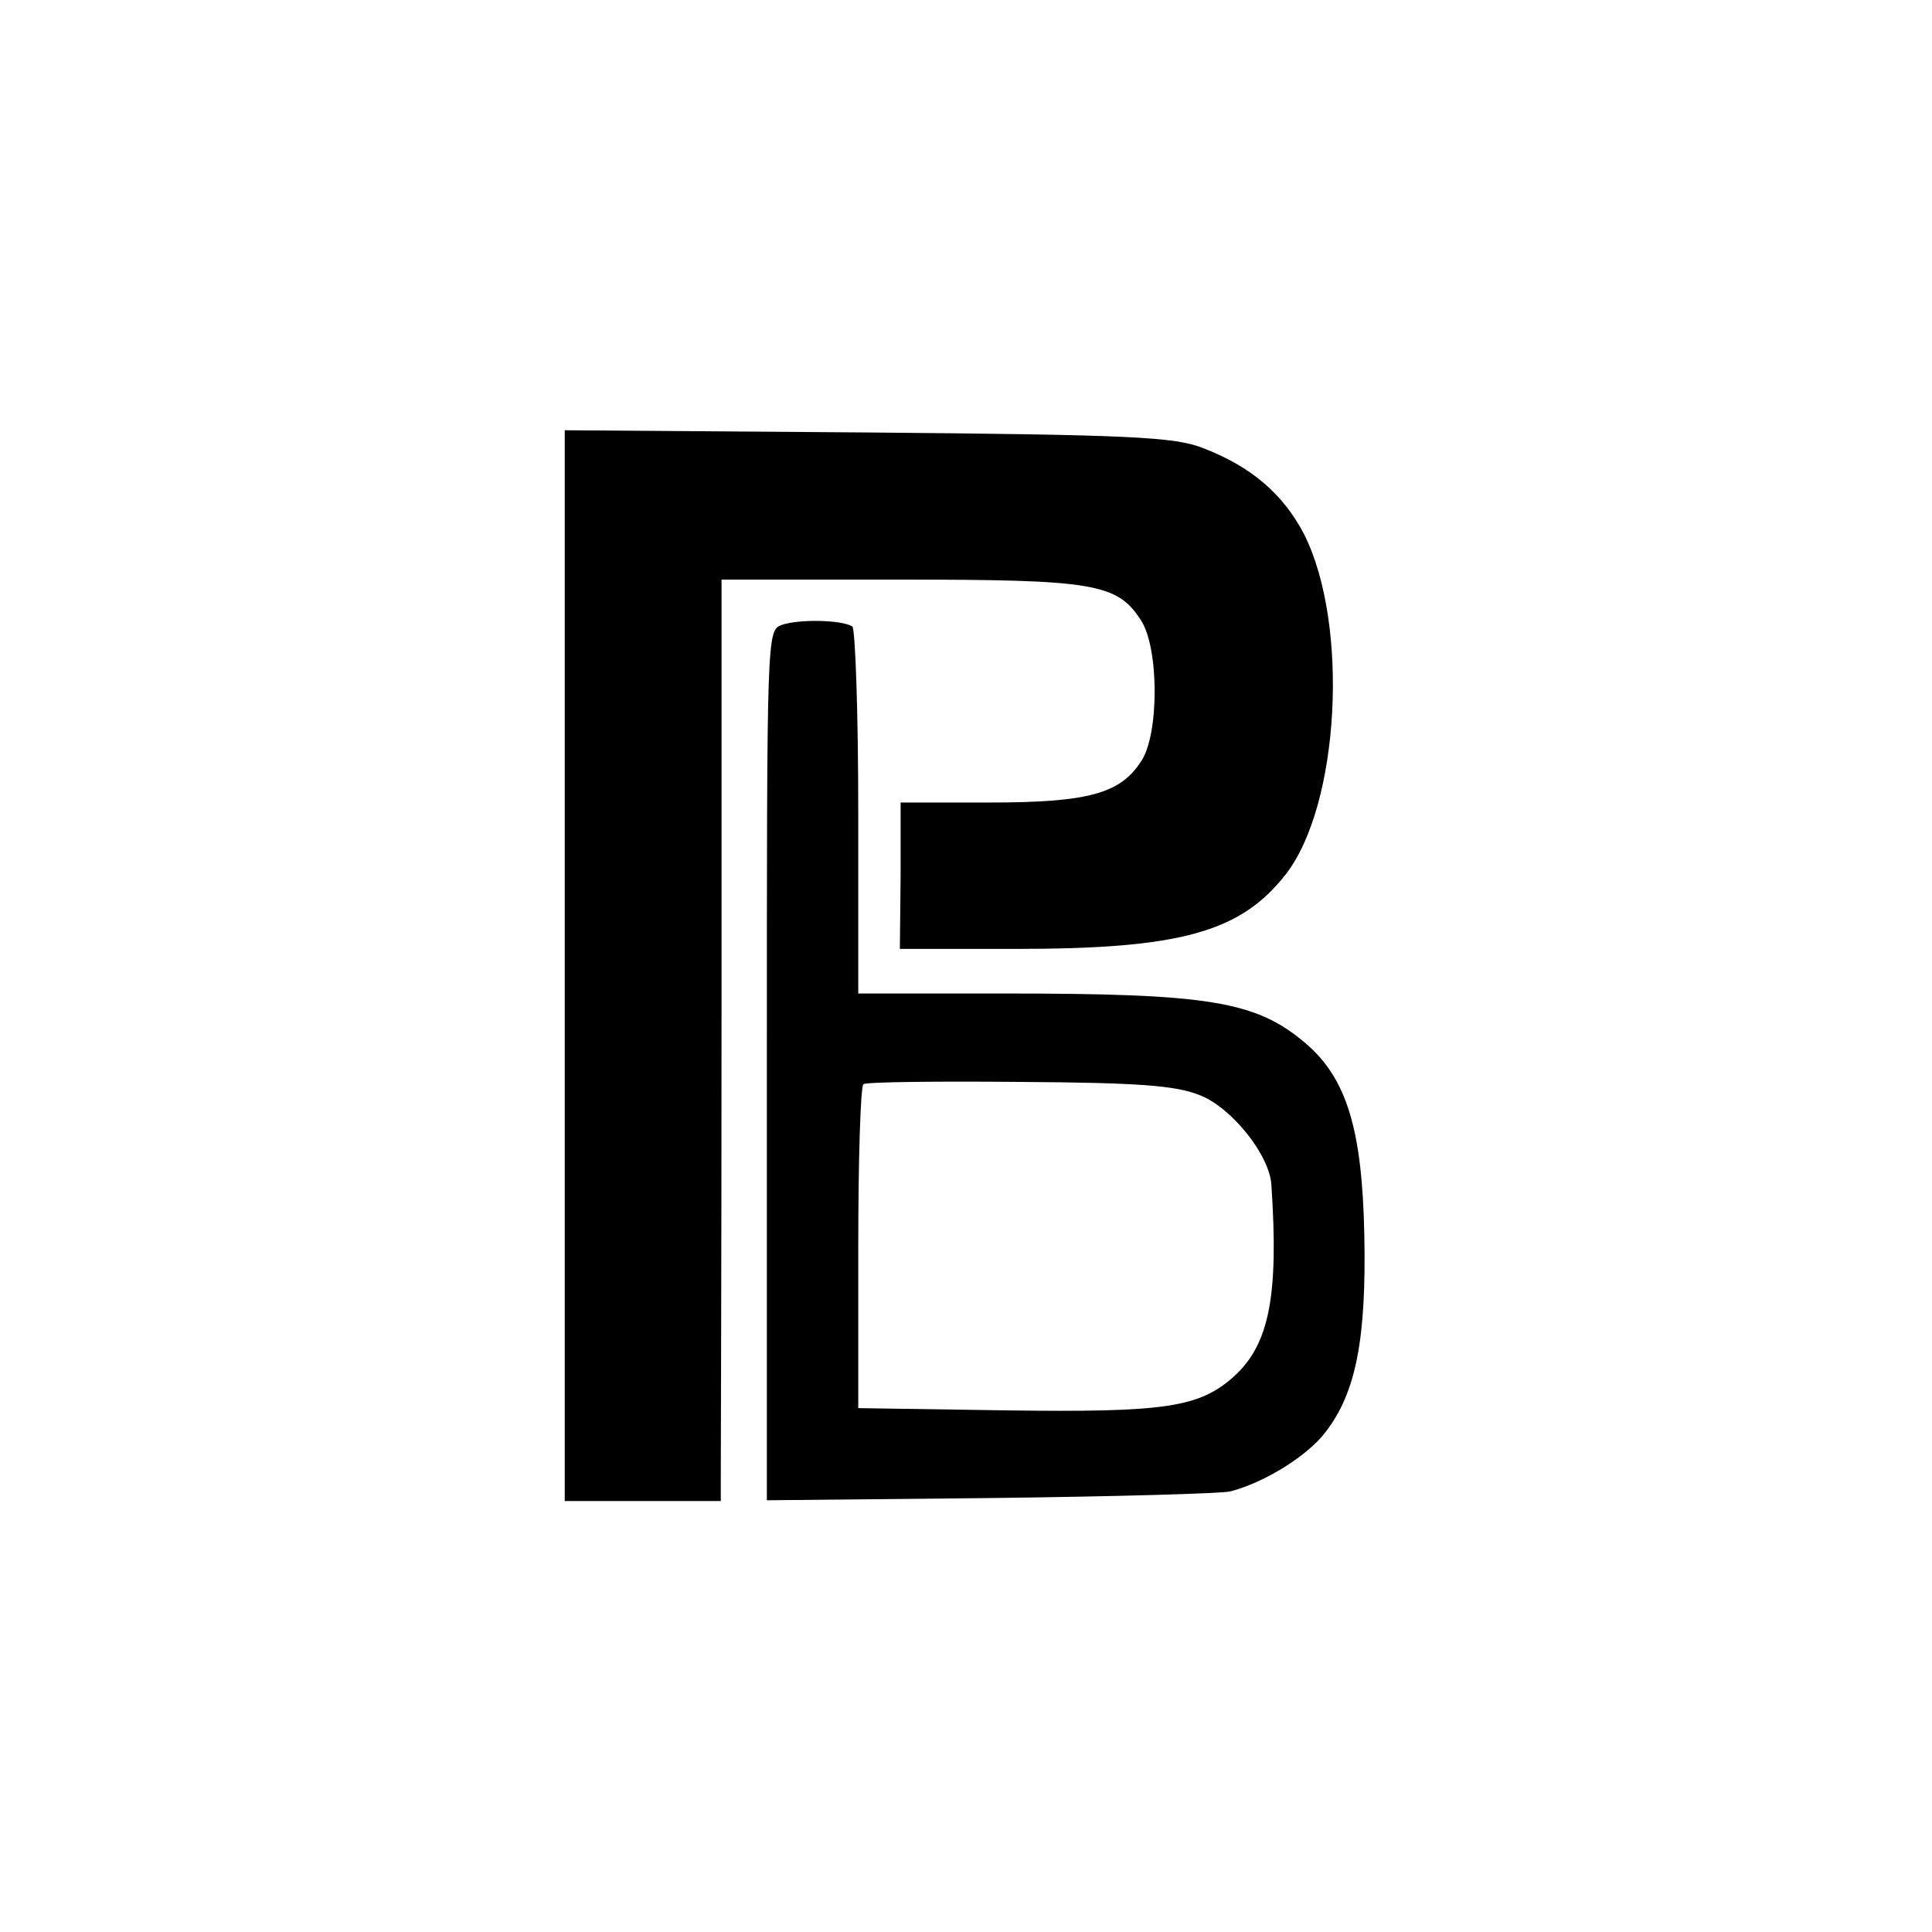
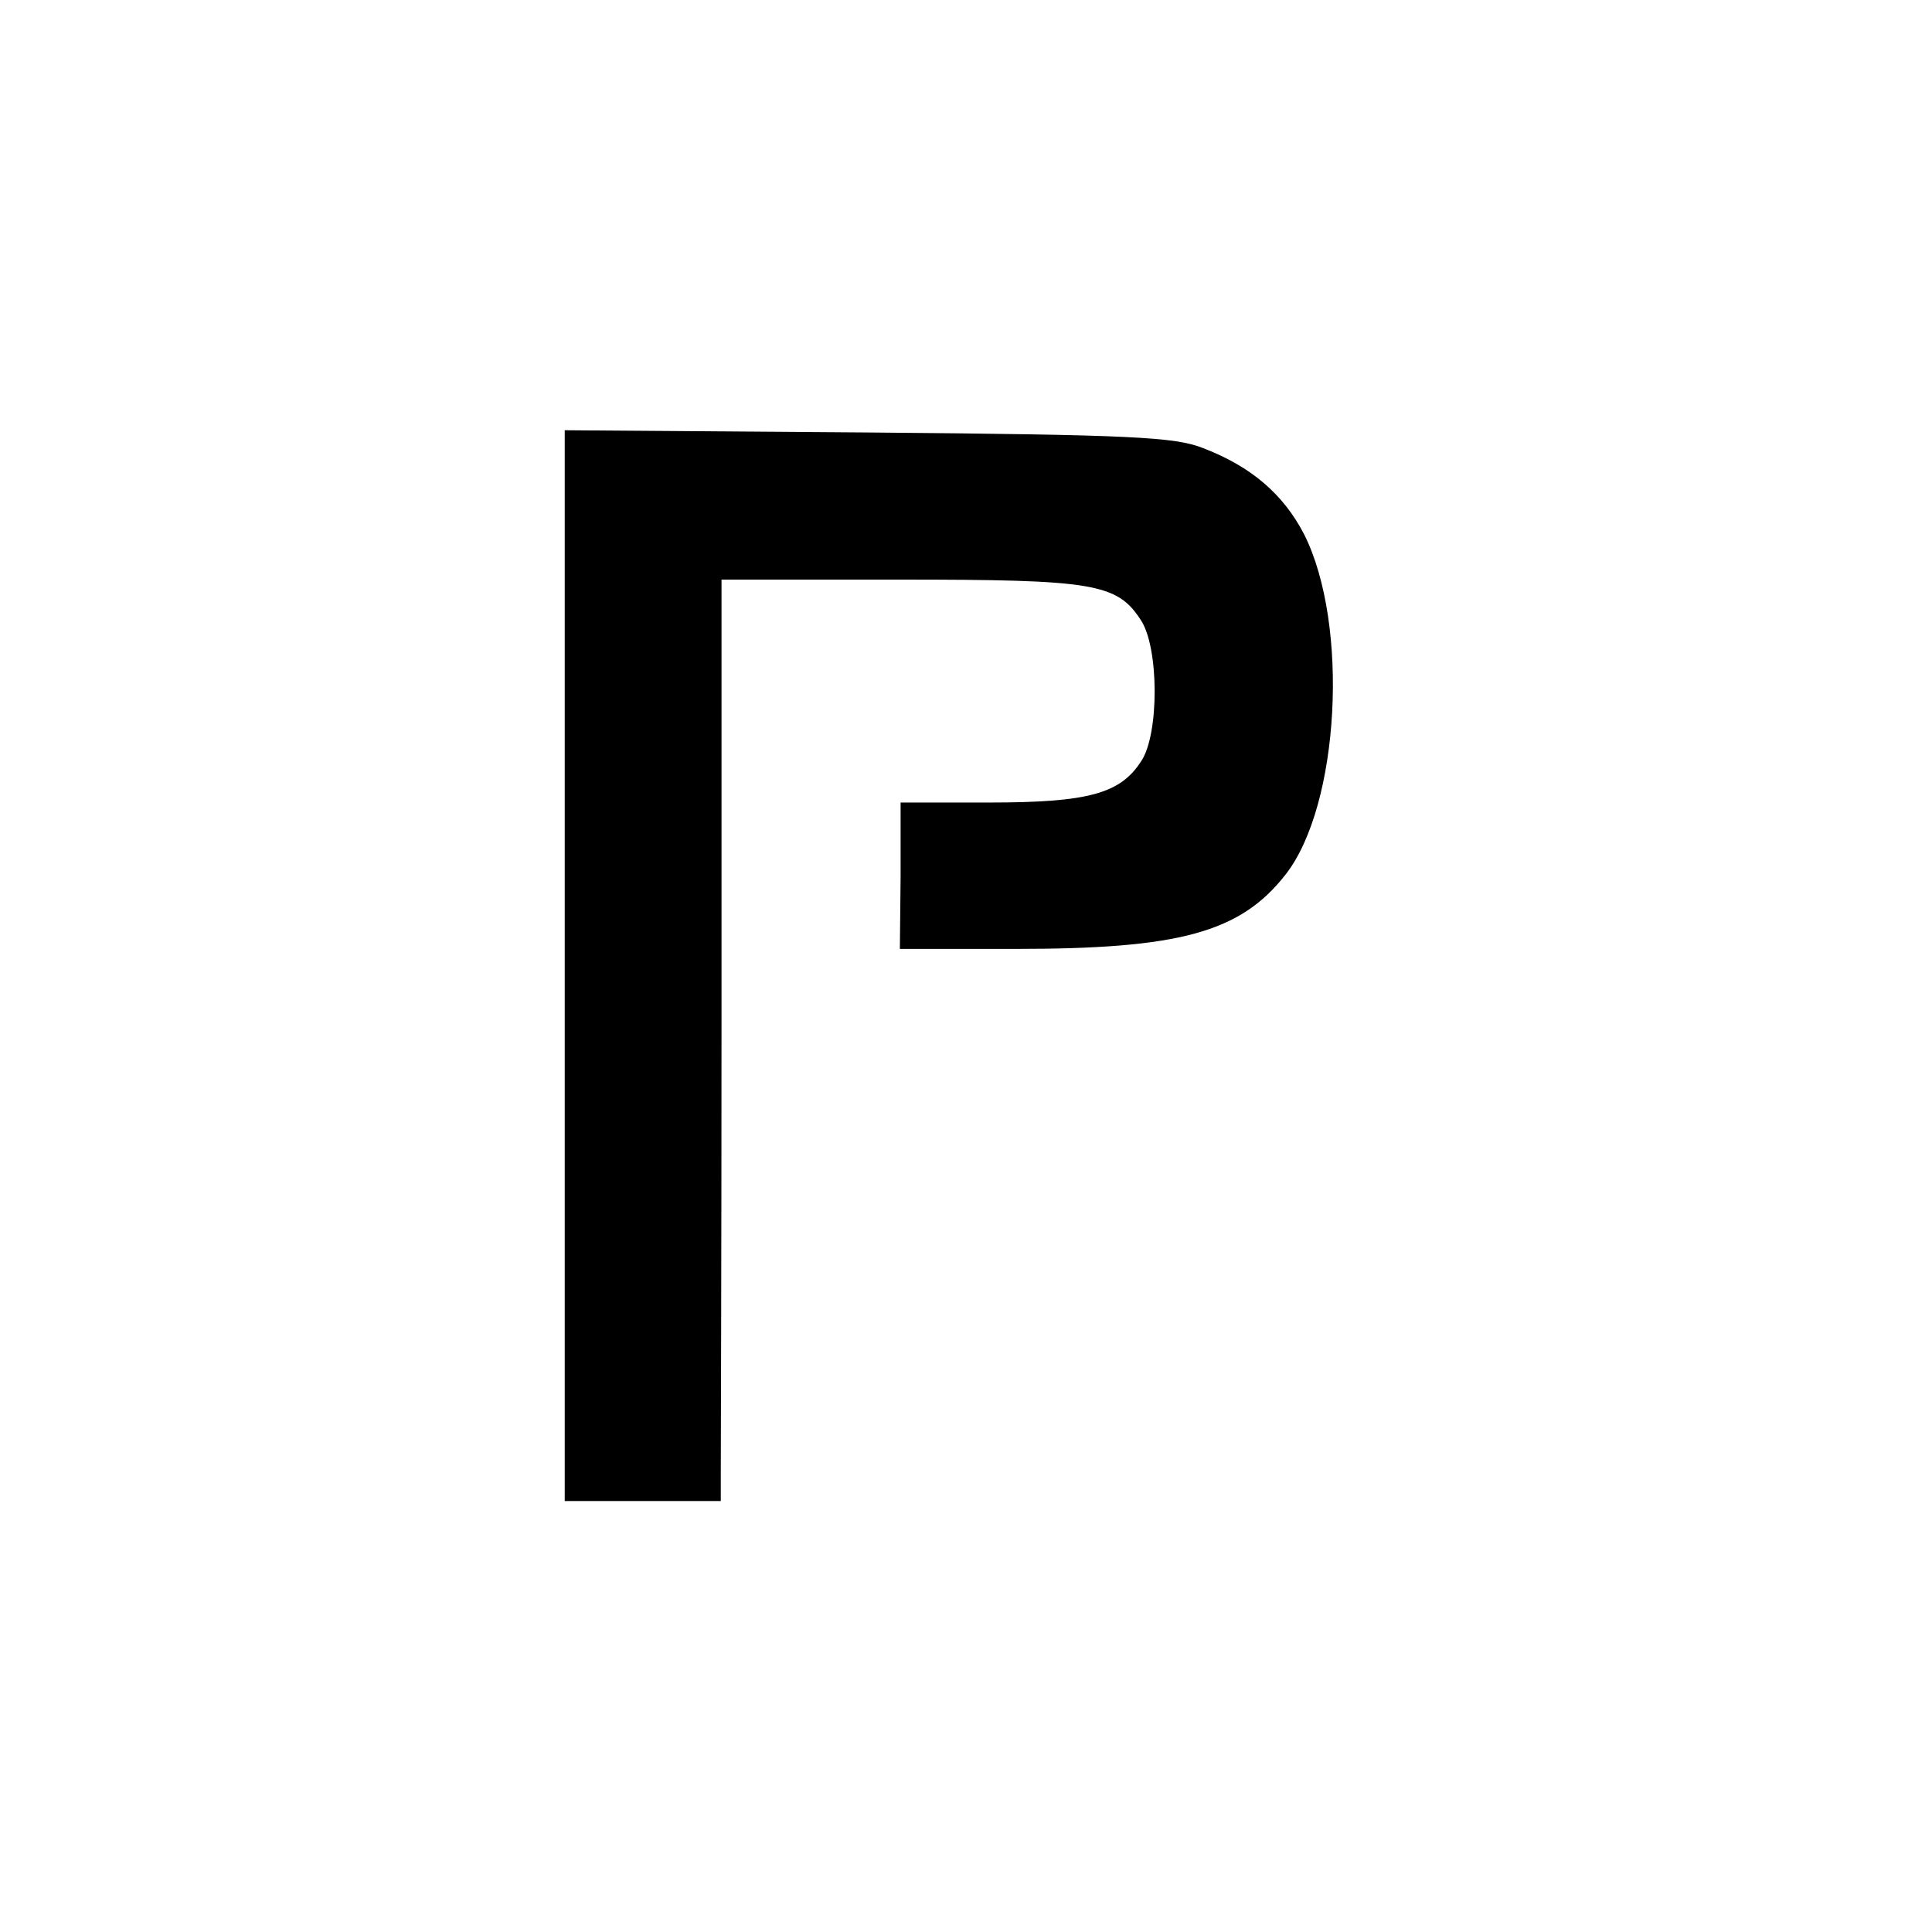
<svg xmlns="http://www.w3.org/2000/svg" version="1.0" width="260pt" height="260pt" viewBox="0 0 260 260" preserveAspectRatio="xMidYMid meet">
  <g transform="translate(0,260) scale(0.1,-0.1)" fill="#000000" stroke="none">
    <path d="M760 1301 l0 -721 105 0 105 0 0 33 c0 17 1 296 1 620 l0 587 240 0 c260 0 292 -5 324 -54 25 -37 25 -154 1 -190 -28 -44 -71 -56 -205 -56 l-119 0 0 -99 -1 -98 156 0 c220 0 302 22 363 100 73 93 86 337 25 458 -28 54 -71 91 -136 116 -38 15 -96 18 -451 21 l-408 3 0 -720z" />
-     <path d="M1052 1759 c-20 -8 -20 -8 -20 -593 l0 -585 301 3 c166 2 312 6 323 9 46 12 104 48 128 80 41 53 55 126 52 267 -3 141 -24 209 -79 256 -67 57 -130 67 -407 67 l-195 0 0 244 c0 135 -4 247 -8 250 -15 9 -72 10 -95 2z m563 -633 c43 -17 94 -81 96 -121 10 -149 -3 -214 -50 -257 -47 -42 -91 -49 -308 -46 l-198 3 0 215 c0 118 3 218 7 221 5 3 99 4 211 3 162 -1 210 -5 242 -18z" />
  </g>
</svg>